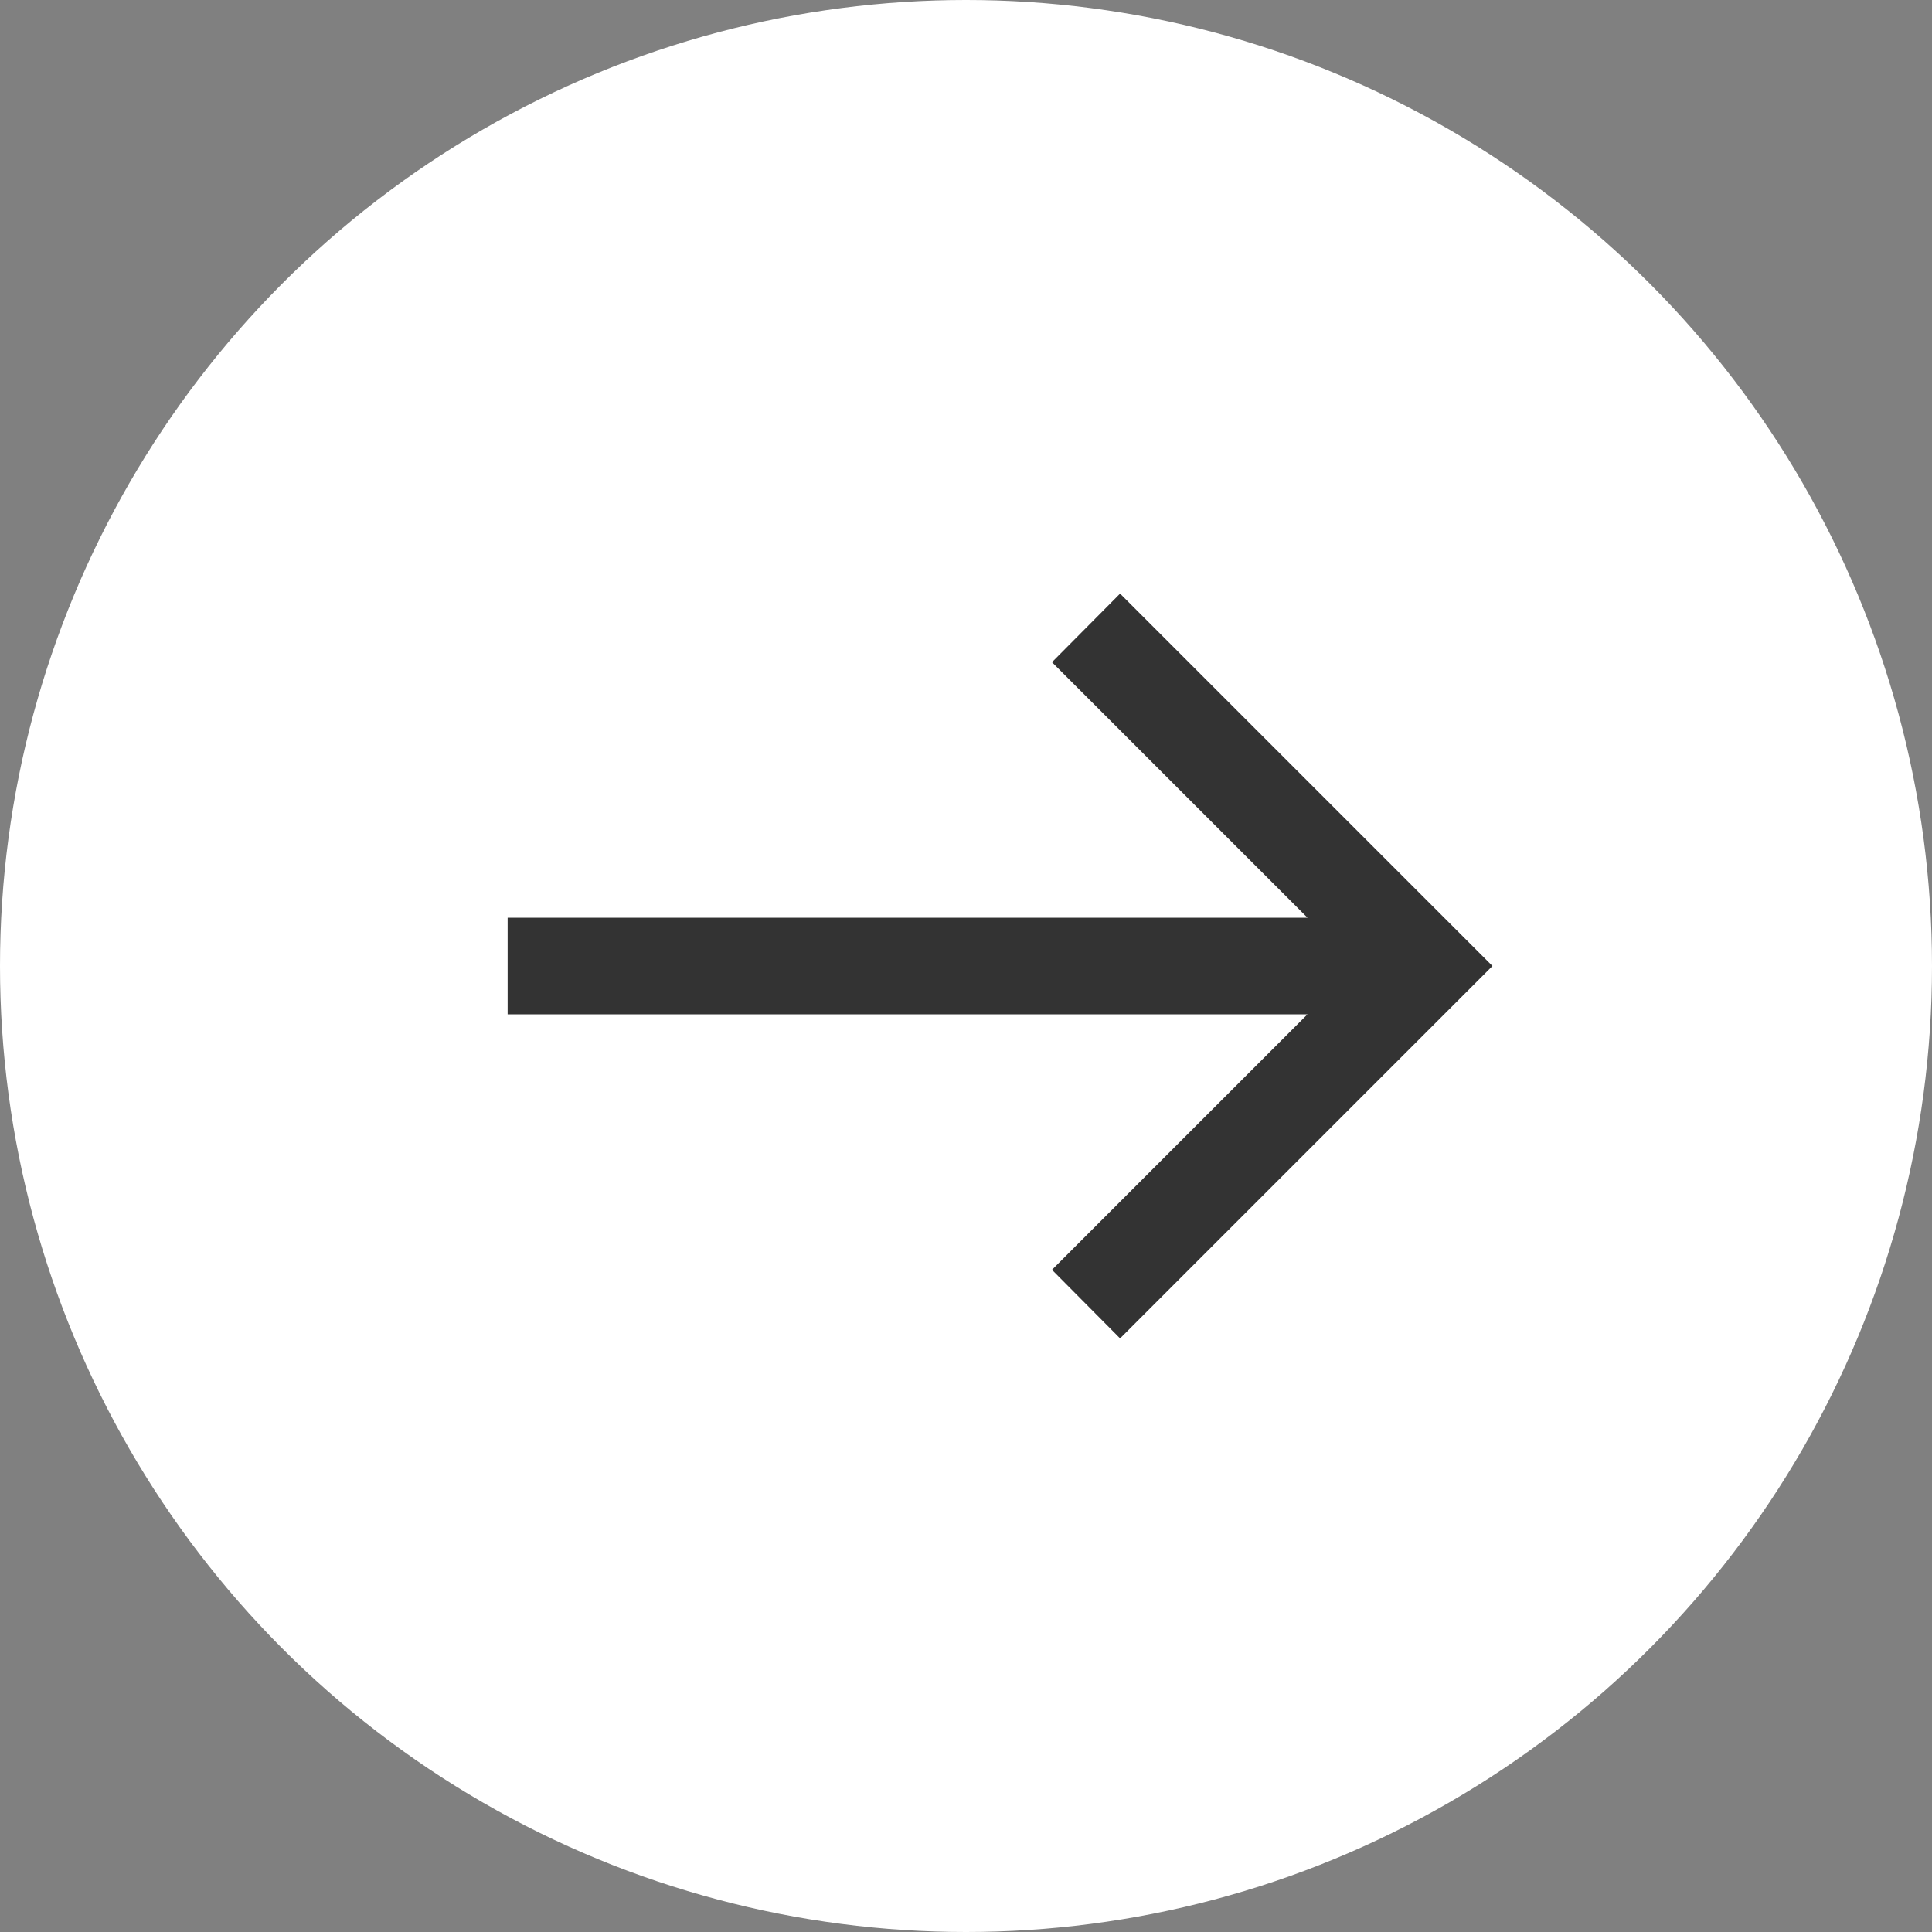
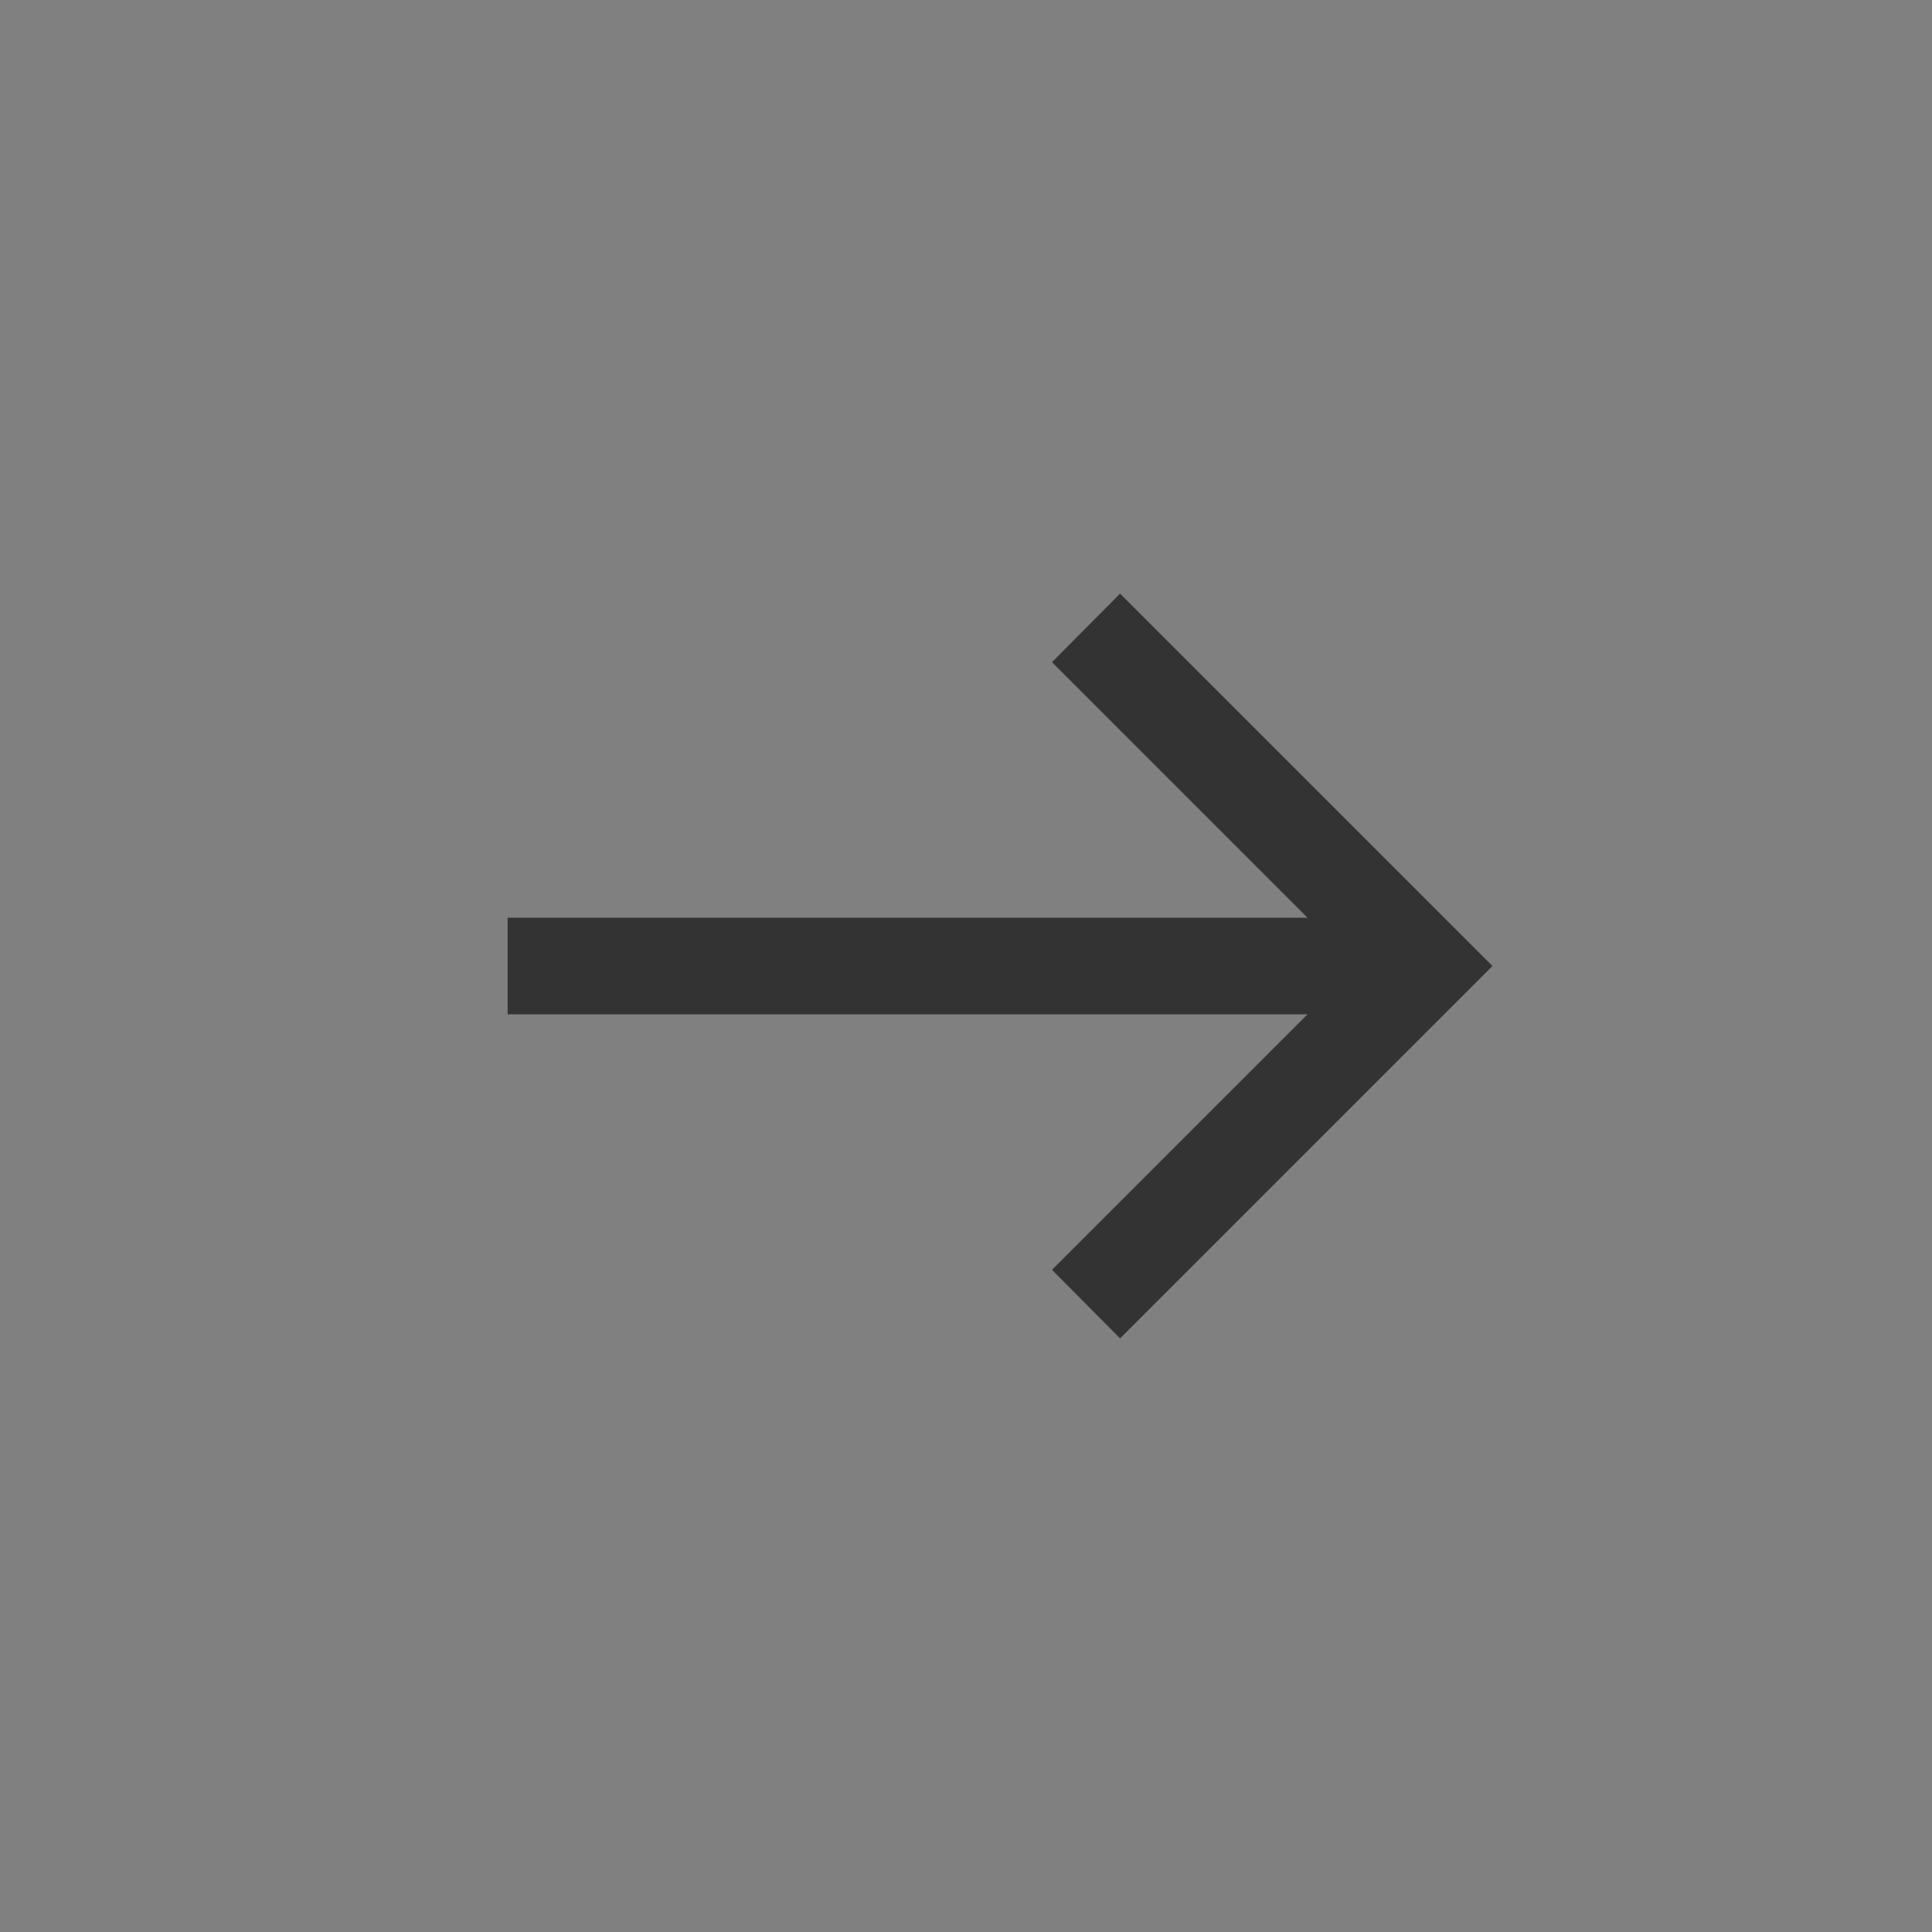
<svg xmlns="http://www.w3.org/2000/svg" width="40" height="40" viewBox="0 0 40 40">
  <rect x="0" y="0" width="40" height="40" fill="#808080" stroke="none" />
  <defs>
    <style>
      .cls-1 {
        fill: #fff;
      }

      .cls-2 {
        fill: #333;
      }
    </style>
  </defs>
  <g id="レイヤー_2" data-name="レイヤー 2">
    <g id="レイヤー_1-2" data-name="レイヤー 1">
      <g>
-         <circle class="cls-1" cx="20" cy="20" r="20" />
        <polygon class="cls-2" points="23.19 12.29 21.78 13.71 27.07 19 10.51 19 10.51 21 27.07 21 21.78 26.29 23.19 27.71 30.9 20 23.19 12.29" />
      </g>
    </g>
  </g>
</svg>